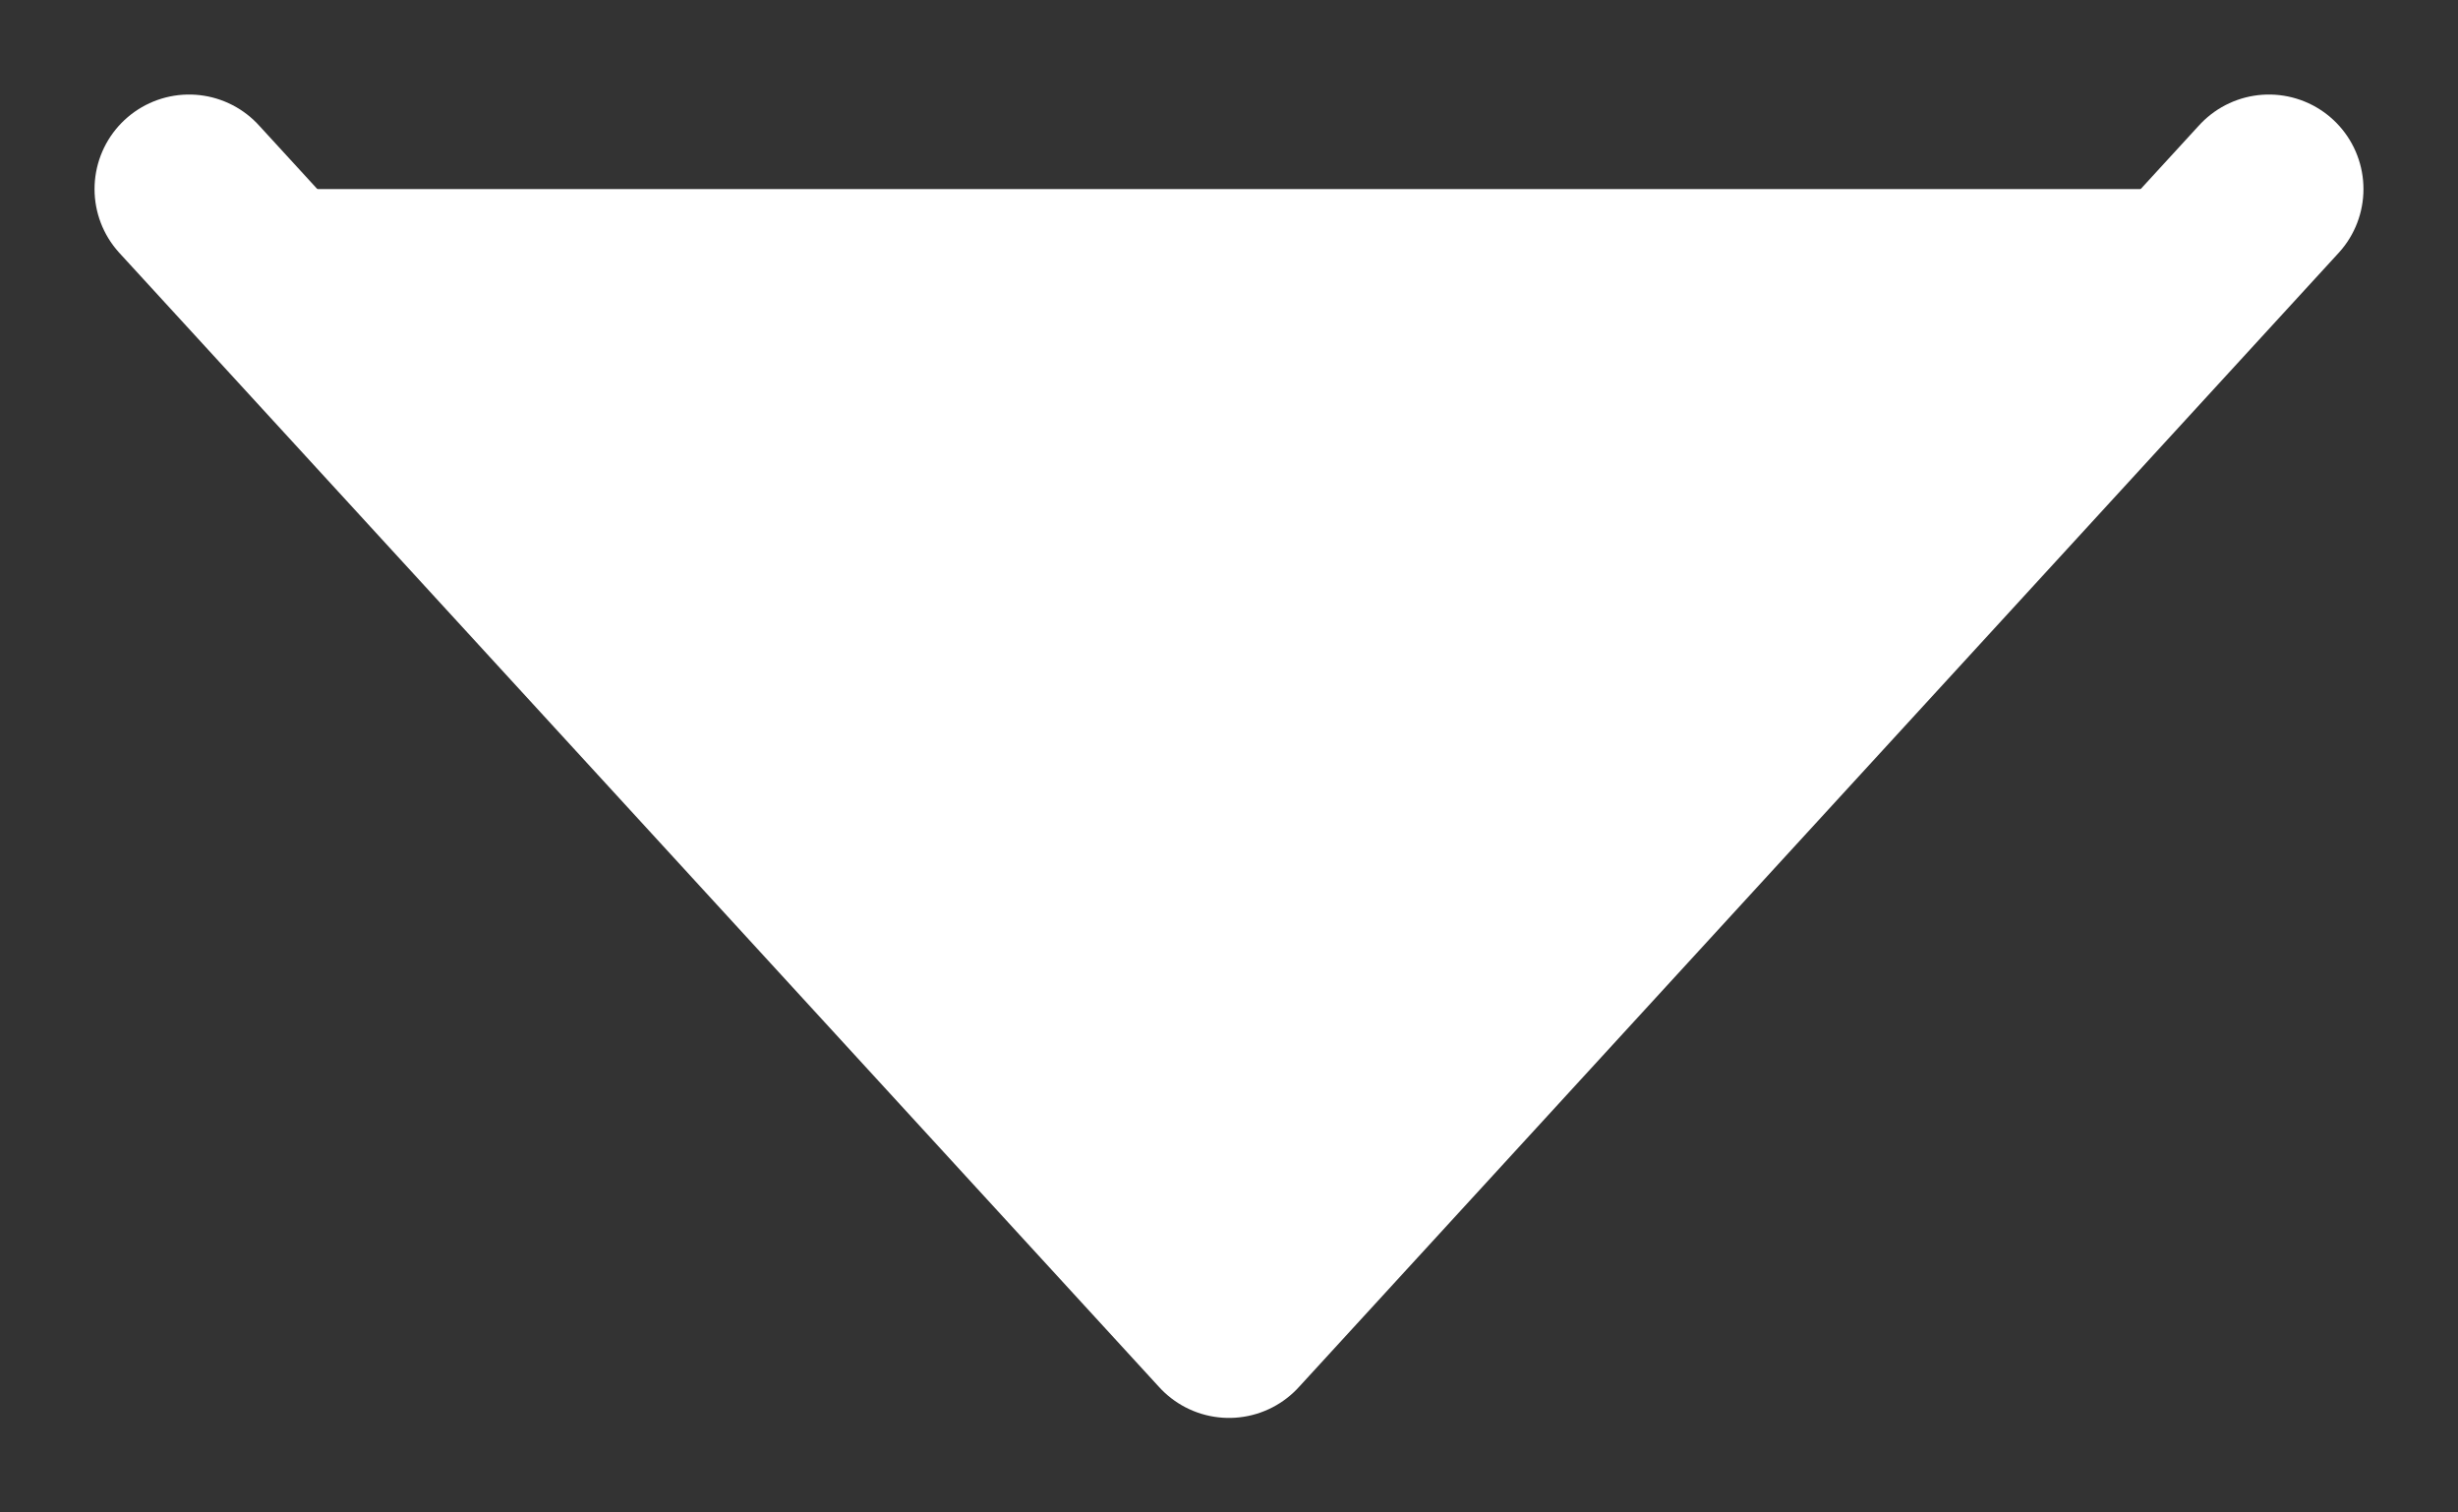
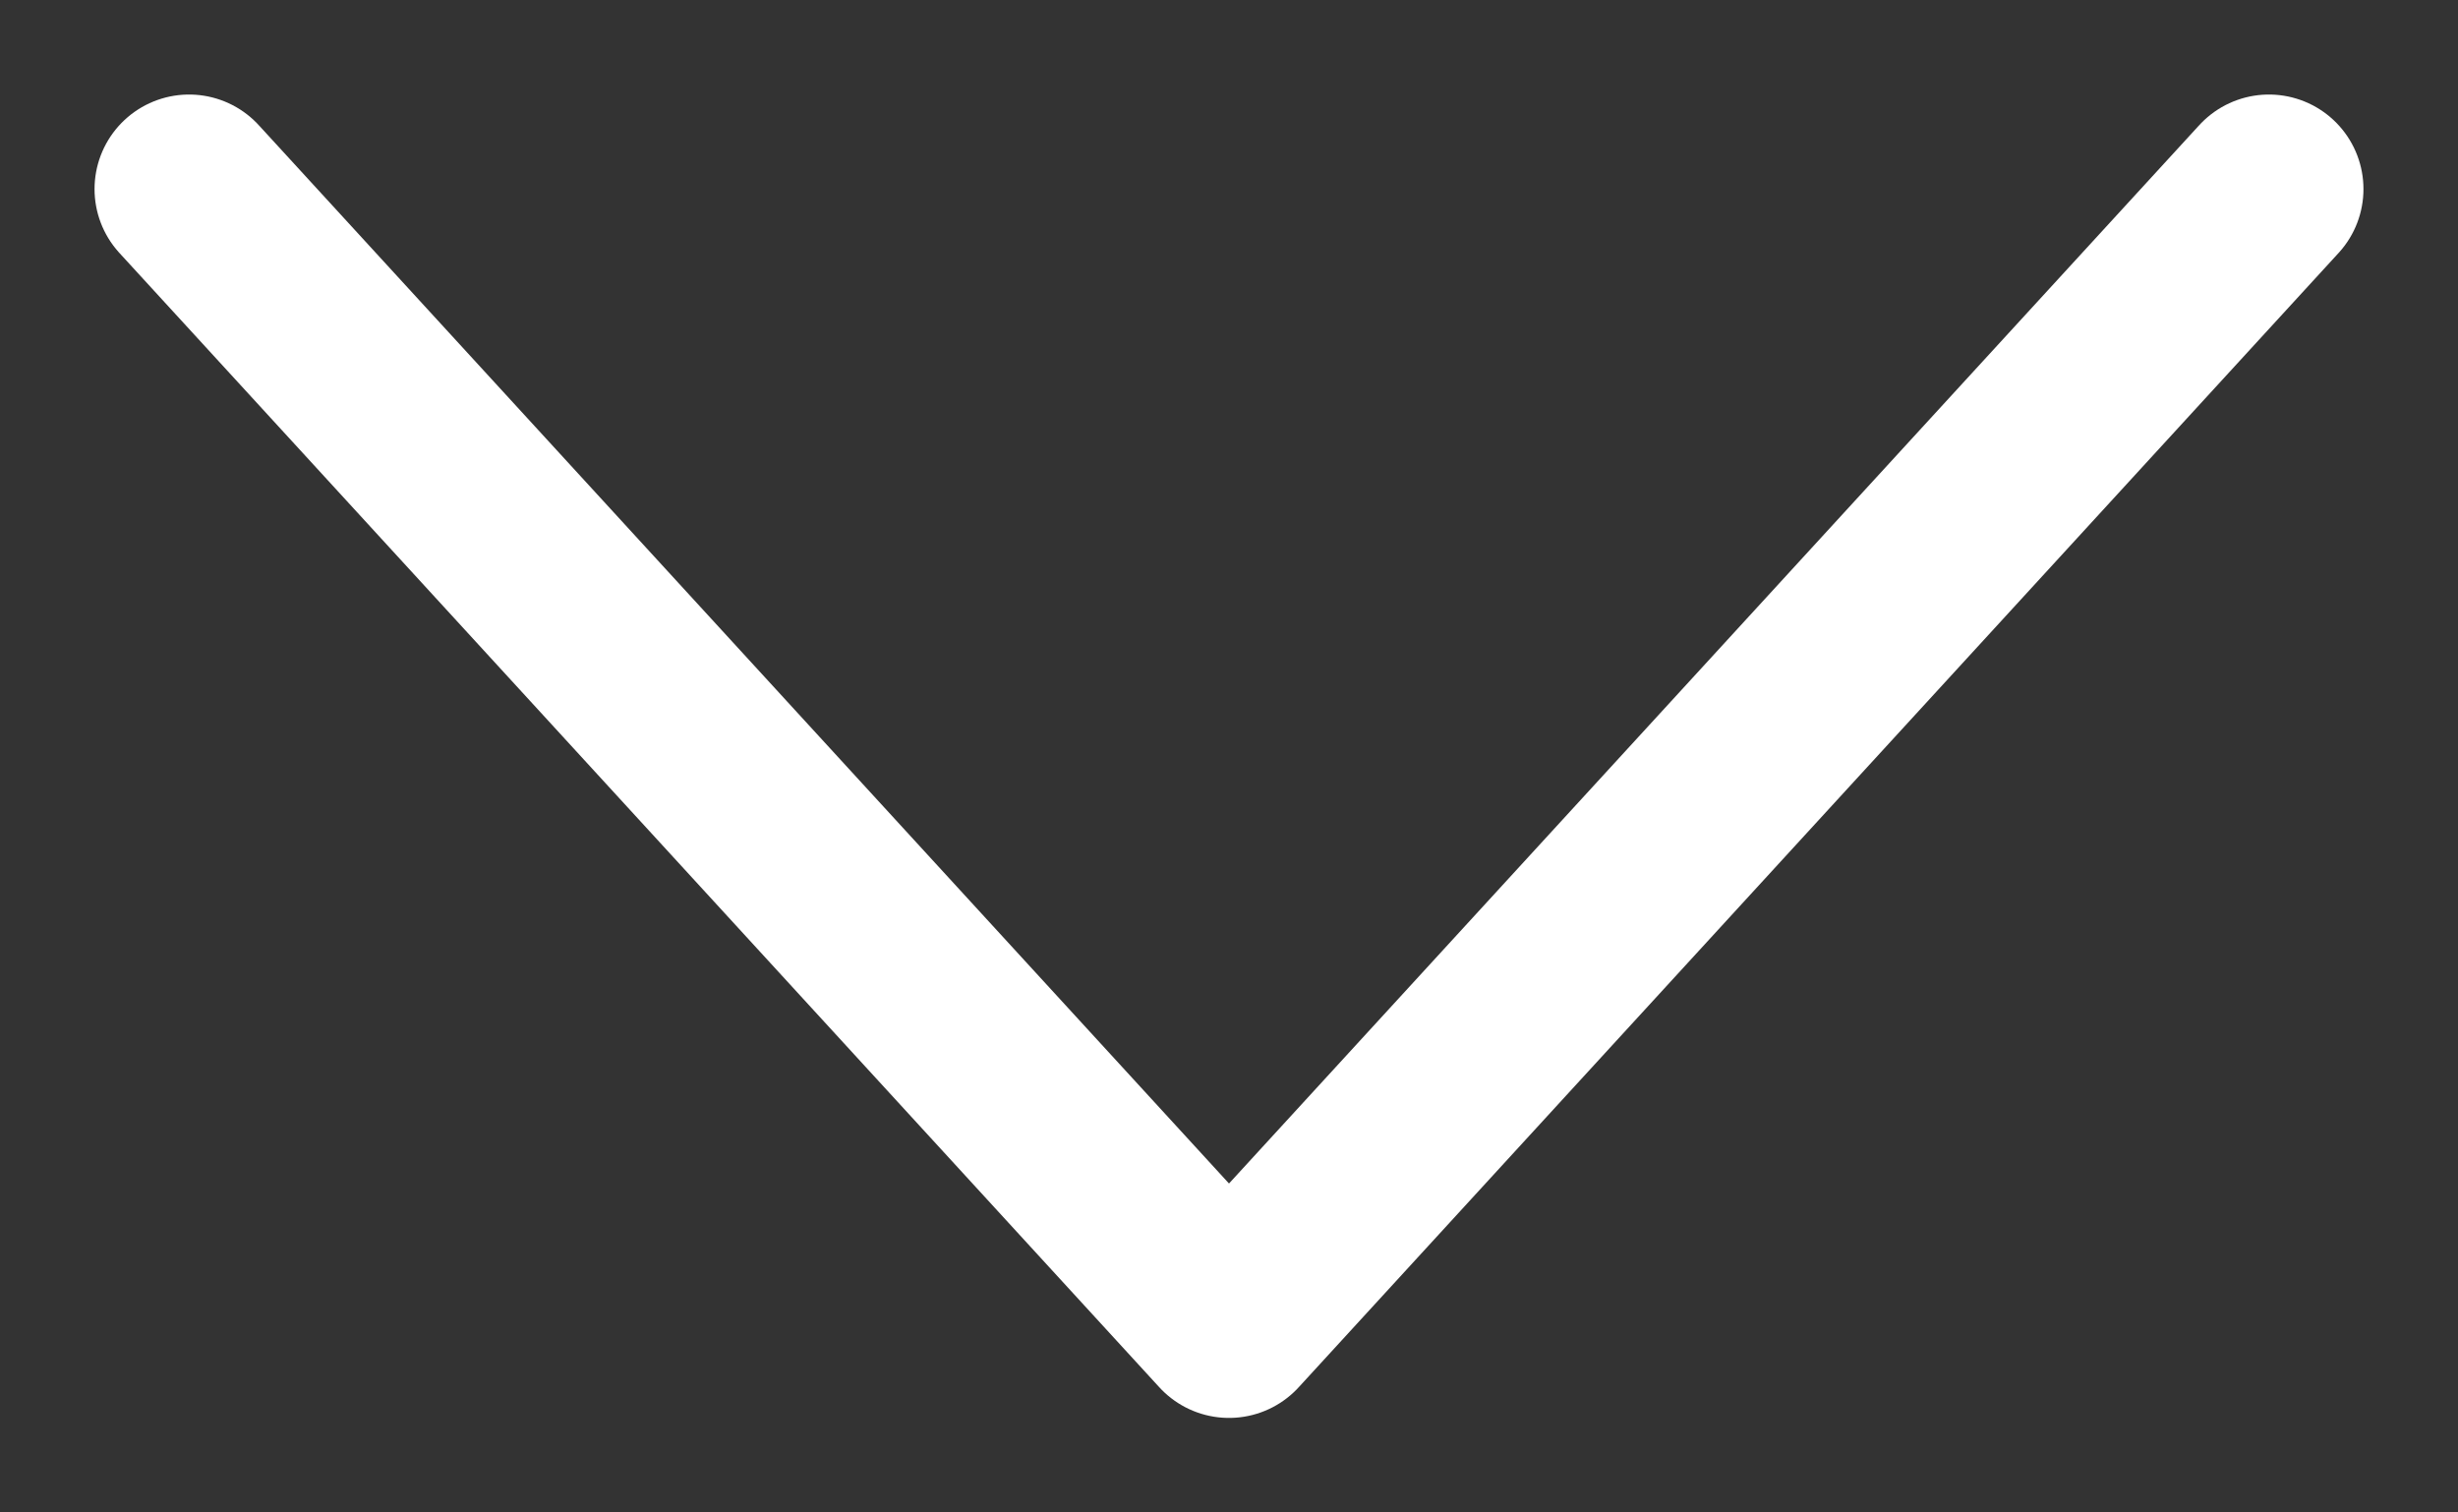
<svg xmlns="http://www.w3.org/2000/svg" width="13" height="8" viewBox="0 0 13 8" fill="none">
  <rect x="0" y="0" width="13" height="8" fill="#333333" stroke="none" />
  <g id="Vector">
-     <path d="M1 1L6.5 7L12 1" fill="white" />
    <path d="M1 1L6.5 7L12 1" stroke="white" stroke-linecap="round" stroke-linejoin="round" />
  </g>
</svg>